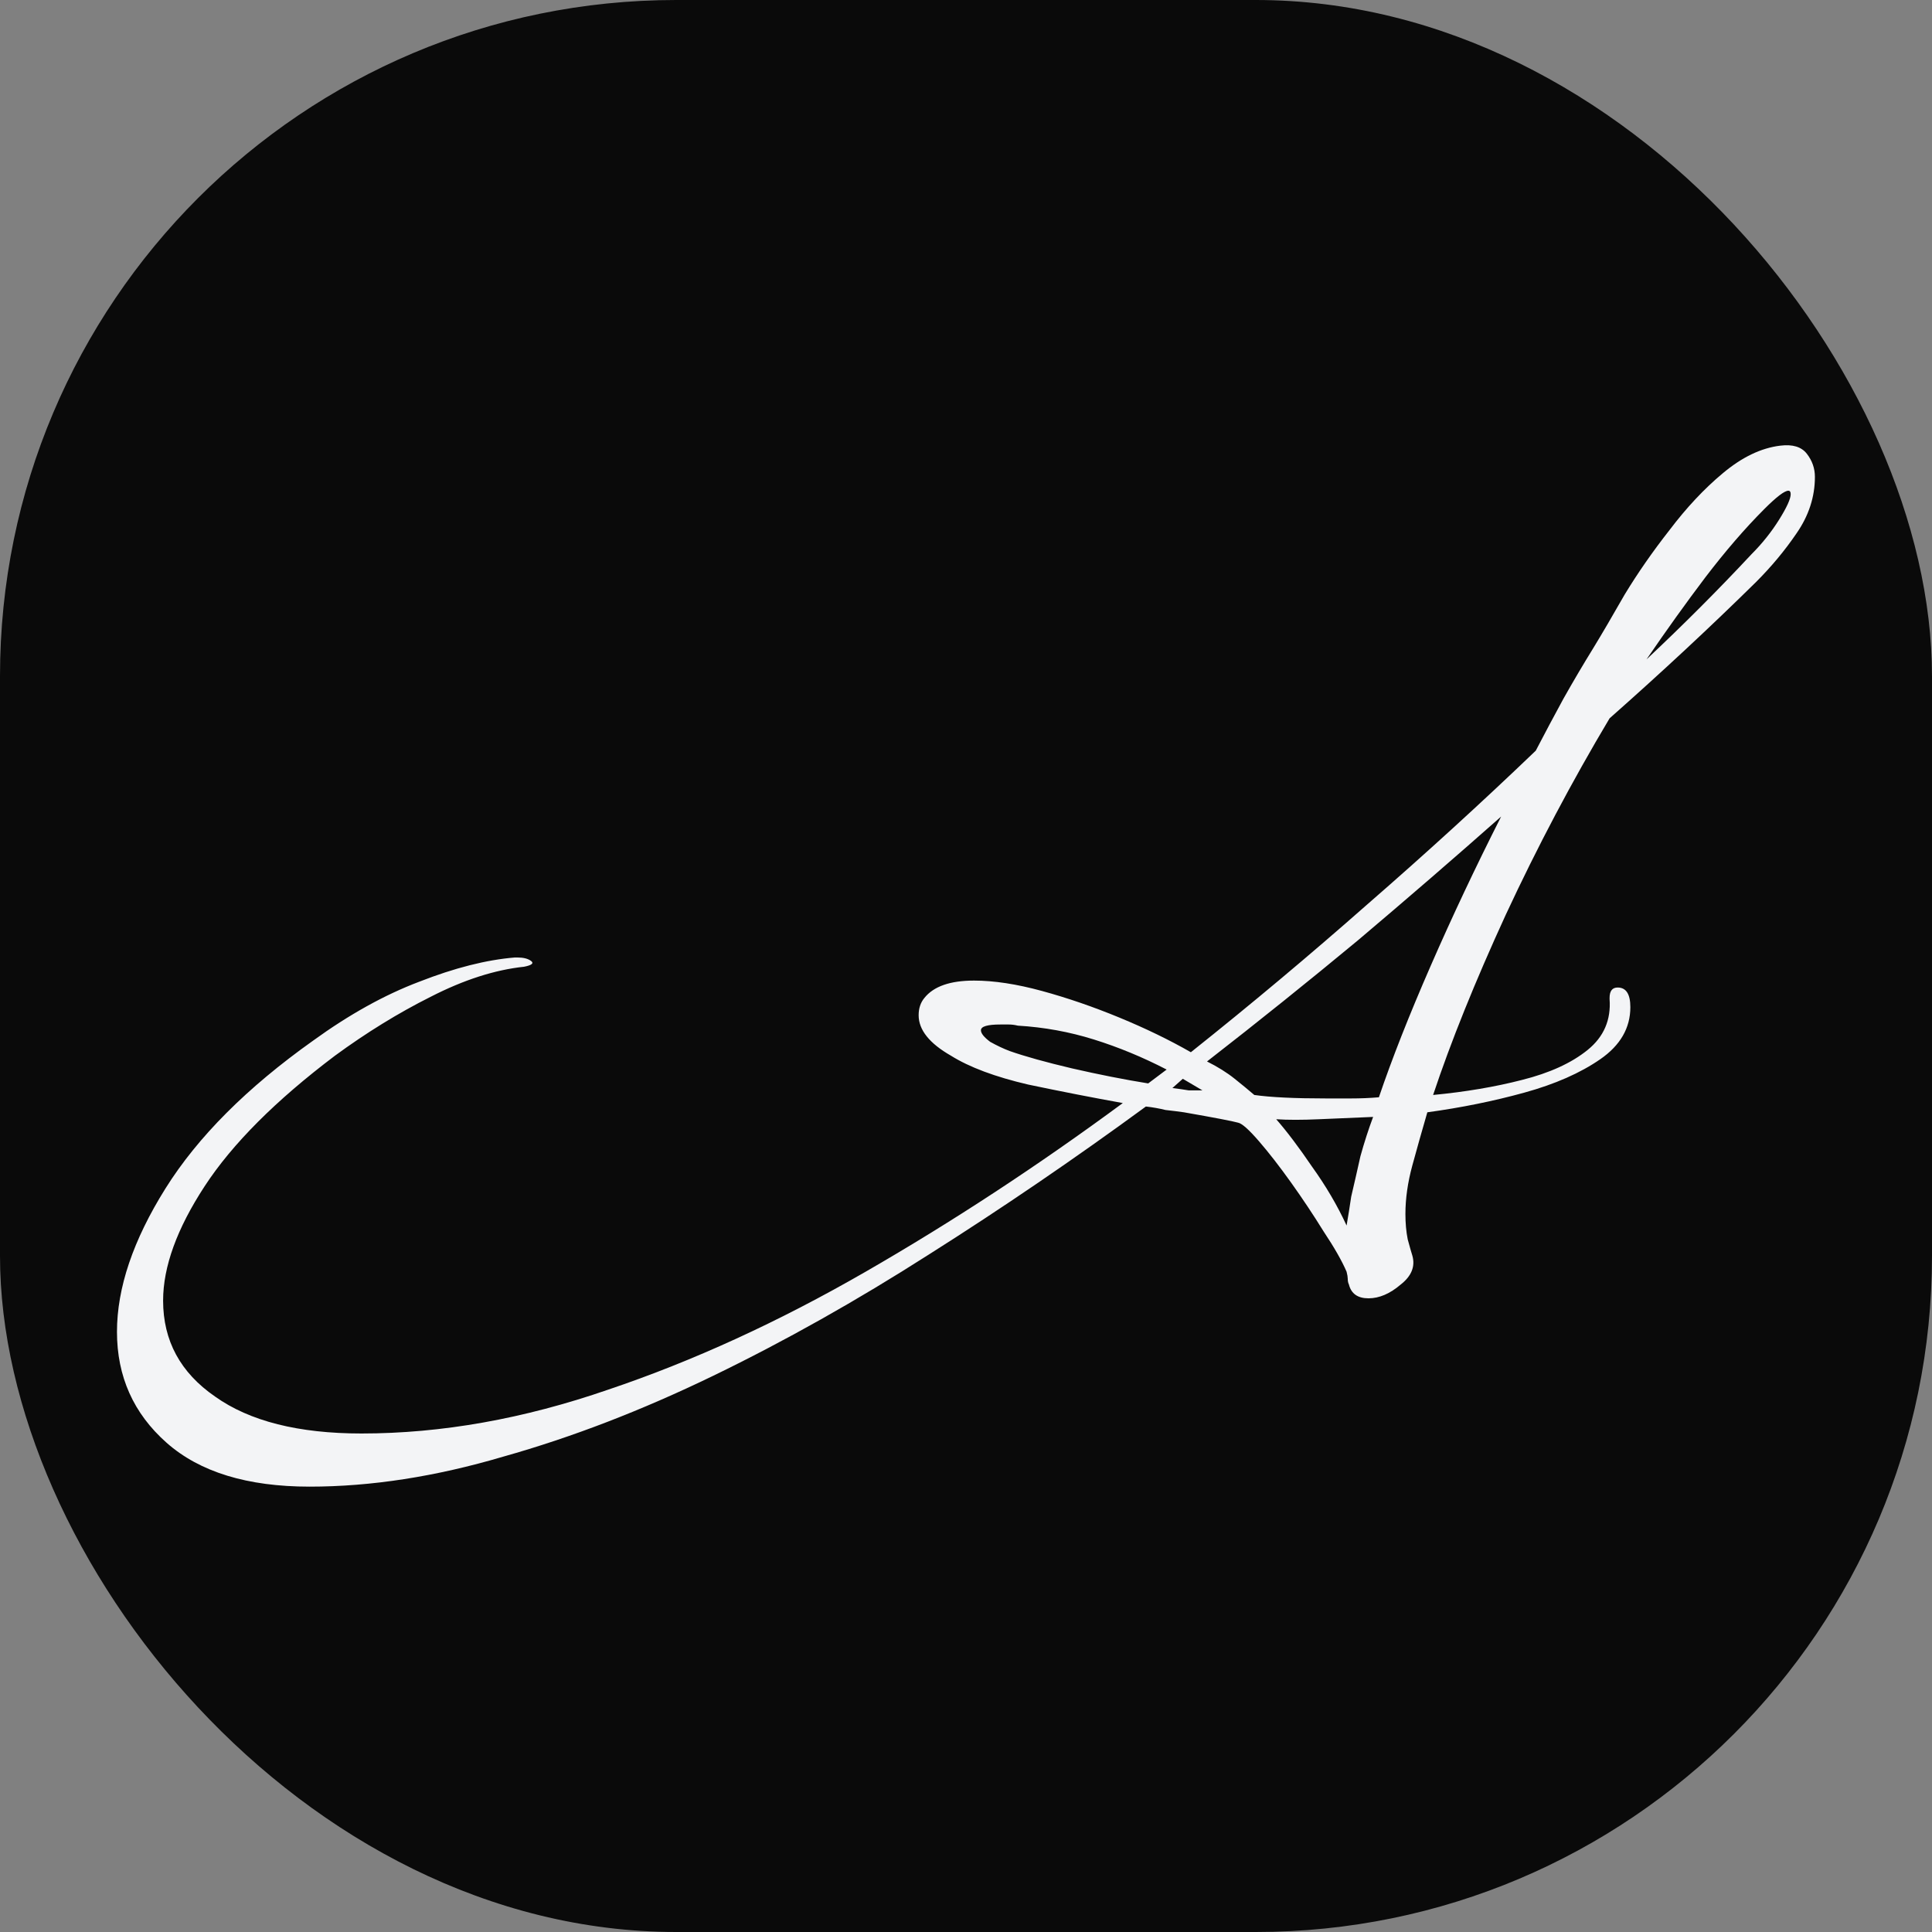
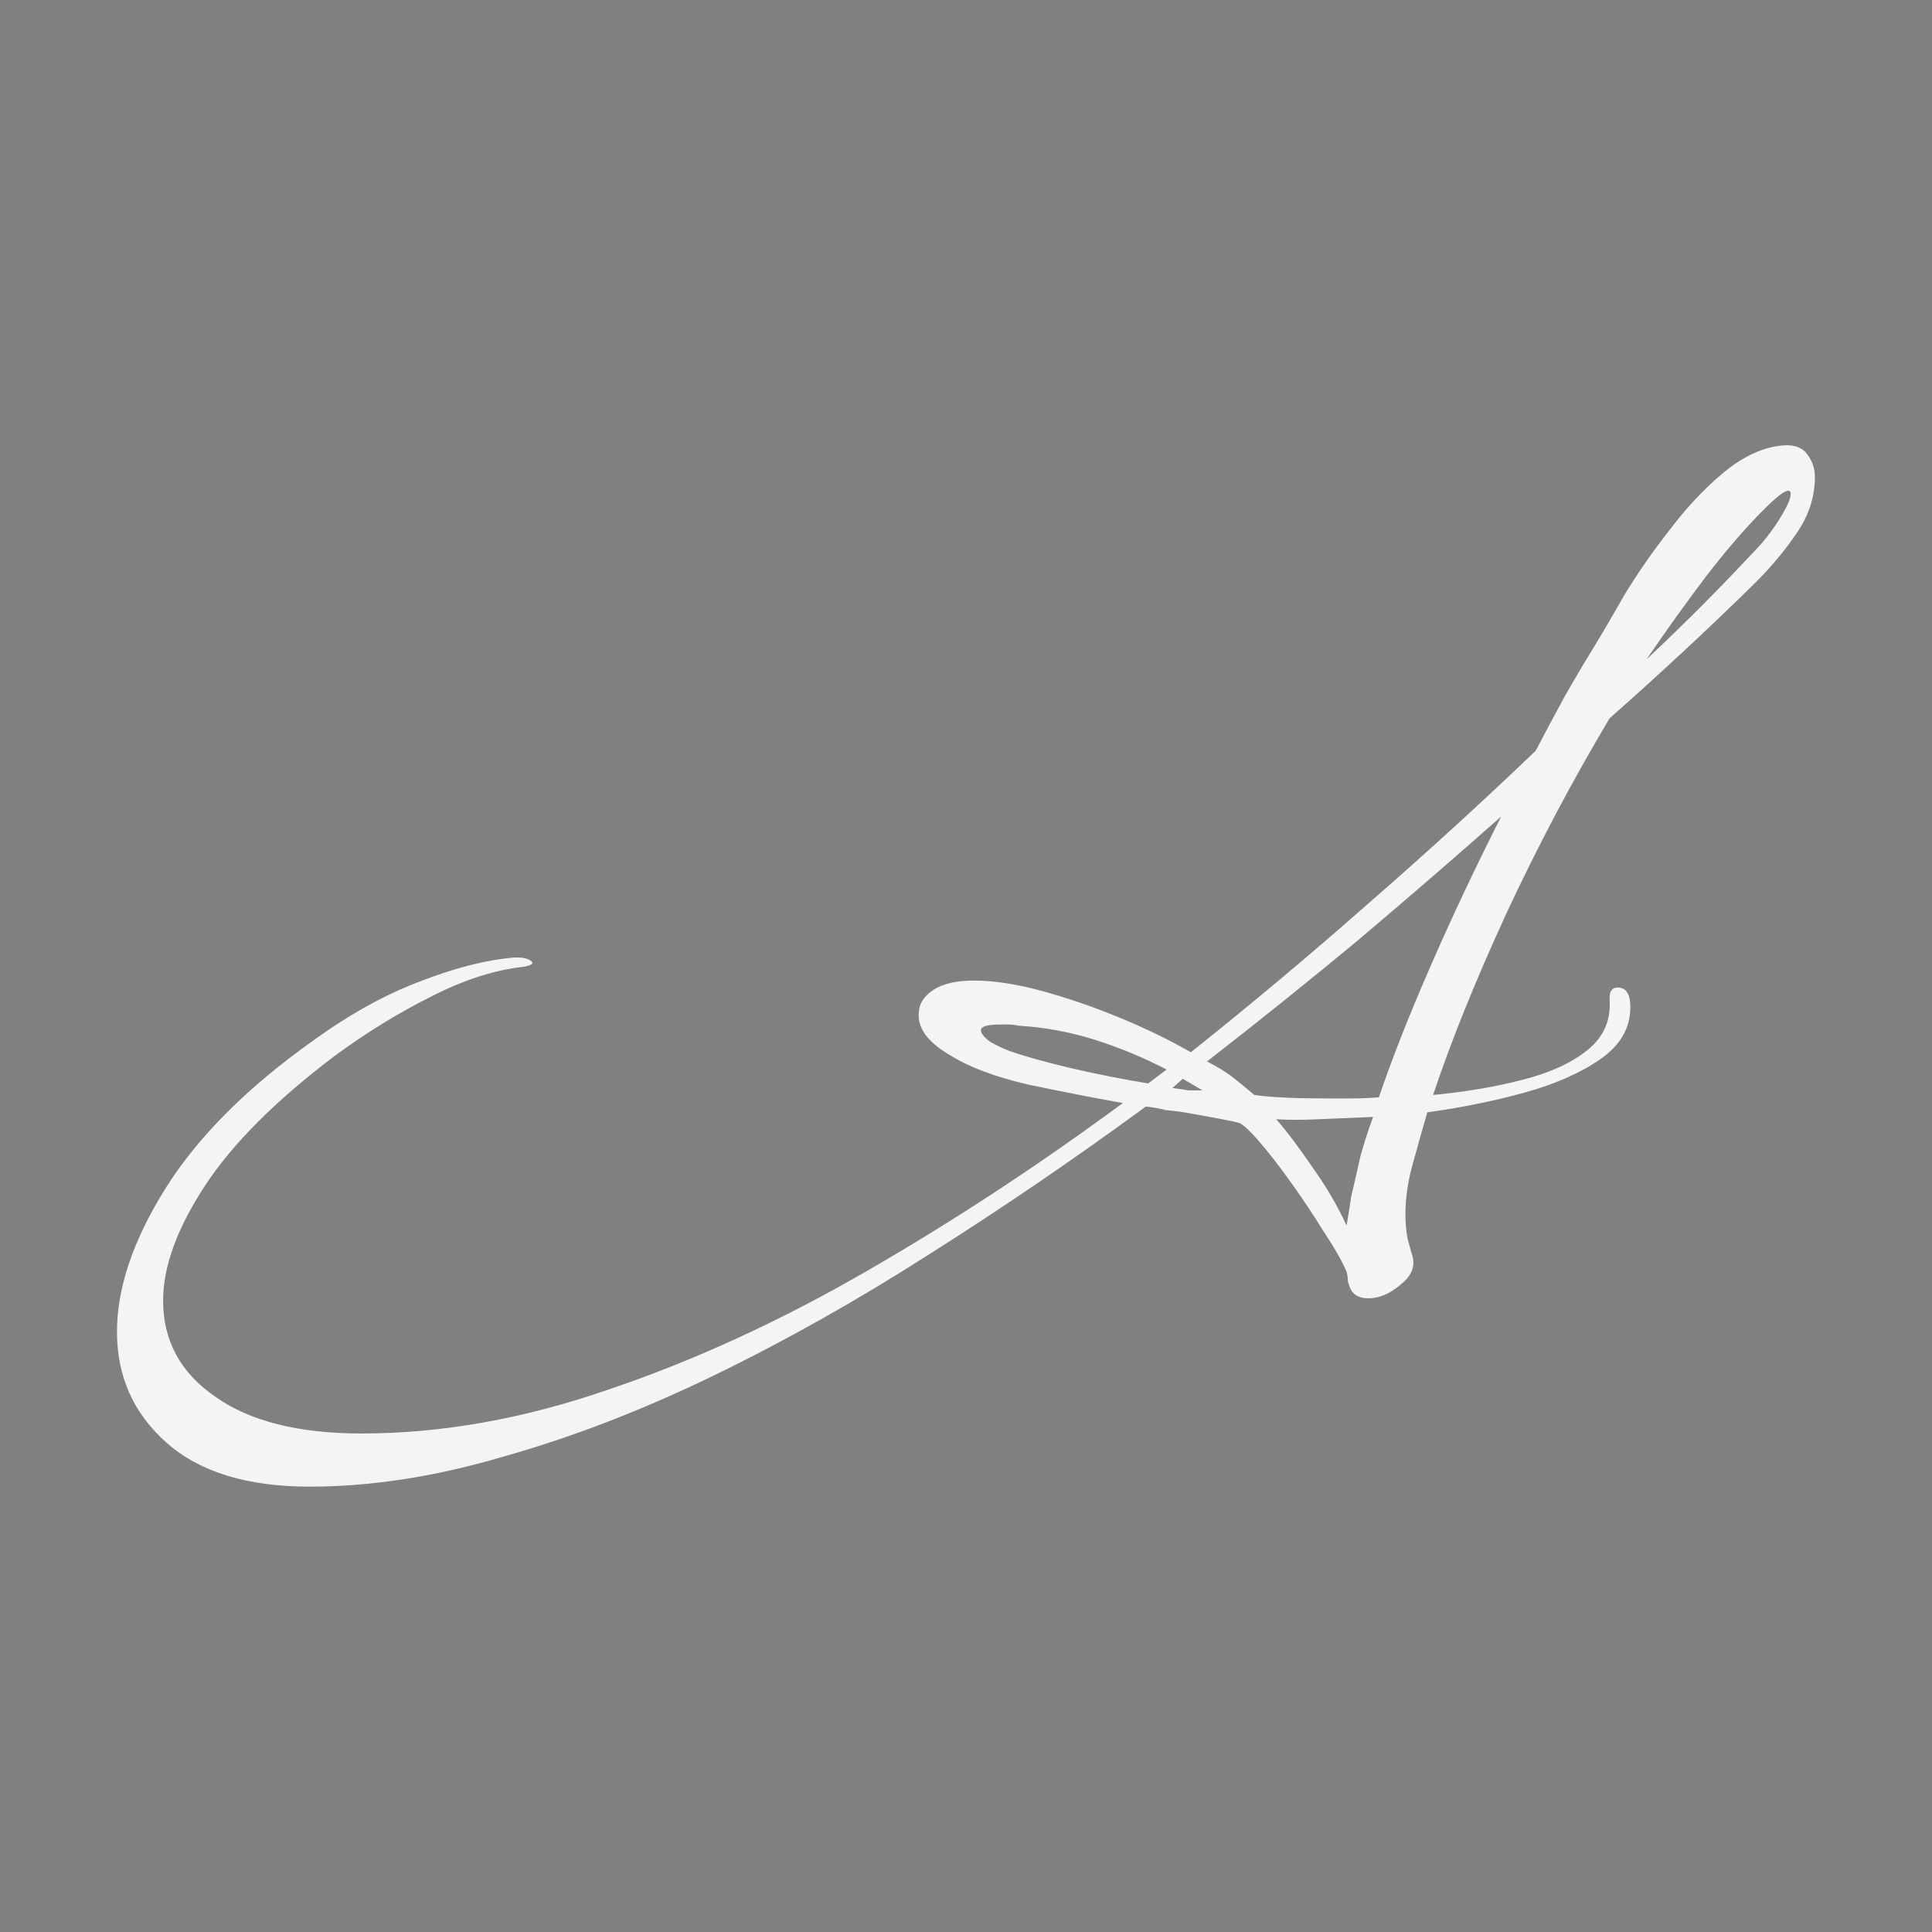
<svg xmlns="http://www.w3.org/2000/svg" version="1.1" width="1000" height="1000">
  <rect width="100%" height="100%" fill="#808080" stroke="none" />
  <g clip-path="url(#SvgjsClipPath1043)">
-     <rect width="1000" height="1000" fill="#0a0a0a" />
    <g transform="matrix(1.953,0,0,1.953,0,0)">
      <svg version="1.1" width="512" height="512">
        <svg width="512" height="512" viewBox="0 0 512 512" fill="none">
-           <path d="M82.053 394C65.545 394 52.909 390.121 44.145 382.364C35.382 374.607 31 364.809 31 352.969C31 341.333 35.28 328.677 43.84 315C52.4 301.323 65.443 288.258 82.97 275.806C92.549 268.865 101.924 263.66 111.095 260.189C120.47 256.515 128.928 254.372 136.469 253.759H137.08C138.711 253.759 139.933 254.065 140.749 254.678C141.564 255.29 140.952 255.801 138.914 256.209C131.17 257.025 122.916 259.679 114.152 264.17C105.592 268.457 97.135 273.662 88.778 279.786C73.086 291.626 61.571 303.16 54.234 314.387C46.897 325.615 43.228 335.719 43.228 344.701C43.228 355.316 47.814 363.788 56.985 370.116C66.156 376.649 79.098 379.915 95.81 379.915C117.005 379.915 138.813 376.036 161.231 368.279C183.649 360.726 206.374 350.315 229.404 337.046C252.433 323.778 275.158 308.876 297.576 292.341C289.628 290.912 281.272 289.279 272.508 287.441C263.745 285.4 256.917 282.848 252.026 279.786C246.319 276.52 243.466 272.948 243.466 269.069C243.466 267.232 243.976 265.701 244.995 264.476C247.44 261.414 251.822 259.883 258.14 259.883C263.439 259.883 269.451 260.802 276.177 262.639C282.902 264.476 289.73 266.824 296.659 269.682C303.588 272.54 309.906 275.602 315.613 278.868C331.51 266.211 347.101 253.147 362.386 239.674C377.875 226.201 392.753 212.626 407.019 198.949C409.465 194.254 411.91 189.661 414.356 185.17C417.005 180.475 419.655 175.984 422.304 171.697C424.546 168.022 427.298 163.327 430.558 157.612C434.023 151.896 437.997 146.18 442.481 140.464C446.965 134.544 451.652 129.543 456.544 125.46C461.639 121.173 466.734 118.724 471.829 118.111C475.09 117.703 477.433 118.418 478.86 120.255C480.287 122.092 481 124.133 481 126.379C481 131.686 479.37 136.688 476.109 141.383C473.052 145.874 469.485 150.161 465.409 154.243C453.384 166.083 440.443 178.127 426.584 190.375C416.598 207.114 407.427 224.466 399.071 242.43C390.919 260.189 384.499 276.112 379.811 290.197C388.371 289.381 396.217 288.054 403.351 286.217C410.688 284.379 416.496 281.726 420.776 278.255C425.056 274.785 426.992 270.294 426.584 264.782V264.476C426.584 262.639 427.298 261.72 428.724 261.72C430.966 261.72 432.087 263.456 432.087 266.926C432.087 272.438 429.438 277.031 424.139 280.705C418.84 284.379 412.114 287.339 403.962 289.585C395.81 291.83 387.25 293.566 378.283 294.79C376.856 299.69 375.531 304.385 374.308 308.876C373.086 313.367 372.474 317.653 372.474 321.736C372.474 324.186 372.678 326.431 373.086 328.473C373.697 330.718 374.105 332.147 374.308 332.759C375.124 335.617 374.105 338.169 371.251 340.415C368.398 342.864 365.545 344.089 362.692 344.089C359.838 344.089 358.106 342.864 357.495 340.415C357.291 340.006 357.189 339.496 357.189 338.884C357.189 338.475 357.087 337.863 356.883 337.046C355.66 334.188 353.622 330.616 350.769 326.329C348.12 322.042 345.266 317.756 342.209 313.469C339.152 309.182 336.299 305.507 333.649 302.445C331 299.383 329.166 297.75 328.147 297.546C326.72 297.138 321.931 296.219 313.779 294.79C312.352 294.586 310.721 294.382 308.887 294.178C307.257 293.77 305.524 293.463 303.69 293.259C284.736 307.141 265.579 320.205 246.217 332.453C227.06 344.701 208.004 355.418 189.05 364.605C170.096 373.791 151.55 380.935 133.412 386.039C115.477 391.346 98.357 394 82.053 394ZM436.367 174.759C446.149 165.573 455.423 156.285 464.186 146.894C467.039 144.037 469.485 140.974 471.523 137.708C473.561 134.442 474.58 132.197 474.58 130.972C474.58 130.359 474.376 130.053 473.969 130.053C472.95 130.053 470.81 131.686 467.549 134.953C462.454 140.056 457.257 146.078 451.958 153.018C446.863 159.755 441.666 167.002 436.367 174.759ZM351.38 291.116C353.622 291.116 355.864 291.116 358.106 291.116C360.552 291.116 362.997 291.014 365.443 290.81C368.908 280.603 373.493 268.967 379.2 255.903C384.906 242.838 391.122 229.671 397.848 216.402C385.62 227.222 372.984 238.143 359.94 249.166C346.897 259.985 333.548 270.702 319.893 281.317C322.746 282.746 325.192 284.277 327.23 285.91C329.268 287.544 331 288.972 332.427 290.197C336.707 290.81 343.024 291.116 351.38 291.116ZM304.302 287.135L309.193 283.461C302.875 280.195 296.455 277.541 289.933 275.5C283.412 273.458 276.686 272.233 269.757 271.825C268.942 271.621 268.126 271.519 267.311 271.519C266.496 271.519 265.783 271.519 265.171 271.519C261.707 271.519 259.974 272.029 259.974 273.05C259.974 273.866 260.789 274.887 262.42 276.112C264.254 277.133 265.986 277.949 267.617 278.562C271.693 279.991 277.196 281.522 284.125 283.155C291.258 284.788 297.984 286.115 304.302 287.135ZM318.67 288.972L313.473 285.91L310.721 288.36C312.352 288.564 313.779 288.768 315.001 288.972C316.428 288.972 317.651 288.972 318.67 288.972ZM356.883 324.798C357.087 323.573 357.291 322.349 357.495 321.124C357.698 319.899 357.902 318.572 358.106 317.143C358.921 313.673 359.736 310.1 360.552 306.426C361.571 302.752 362.692 299.281 363.914 296.015C358.819 296.219 354.03 296.423 349.546 296.628C345.063 296.832 341.292 296.832 338.235 296.628C341.088 299.894 344.247 304.078 347.712 309.182C351.38 314.285 354.438 319.491 356.883 324.798Z" fill="#F3F4F6" />
+           <path d="M82.053 394C65.545 394 52.909 390.121 44.145 382.364C35.382 374.607 31 364.809 31 352.969C31 341.333 35.28 328.677 43.84 315C52.4 301.323 65.443 288.258 82.97 275.806C92.549 268.865 101.924 263.66 111.095 260.189C120.47 256.515 128.928 254.372 136.469 253.759H137.08C138.711 253.759 139.933 254.065 140.749 254.678C141.564 255.29 140.952 255.801 138.914 256.209C131.17 257.025 122.916 259.679 114.152 264.17C105.592 268.457 97.135 273.662 88.778 279.786C73.086 291.626 61.571 303.16 54.234 314.387C46.897 325.615 43.228 335.719 43.228 344.701C43.228 355.316 47.814 363.788 56.985 370.116C66.156 376.649 79.098 379.915 95.81 379.915C117.005 379.915 138.813 376.036 161.231 368.279C183.649 360.726 206.374 350.315 229.404 337.046C252.433 323.778 275.158 308.876 297.576 292.341C289.628 290.912 281.272 289.279 272.508 287.441C263.745 285.4 256.917 282.848 252.026 279.786C246.319 276.52 243.466 272.948 243.466 269.069C243.466 267.232 243.976 265.701 244.995 264.476C247.44 261.414 251.822 259.883 258.14 259.883C263.439 259.883 269.451 260.802 276.177 262.639C282.902 264.476 289.73 266.824 296.659 269.682C303.588 272.54 309.906 275.602 315.613 278.868C331.51 266.211 347.101 253.147 362.386 239.674C377.875 226.201 392.753 212.626 407.019 198.949C409.465 194.254 411.91 189.661 414.356 185.17C417.005 180.475 419.655 175.984 422.304 171.697C424.546 168.022 427.298 163.327 430.558 157.612C434.023 151.896 437.997 146.18 442.481 140.464C446.965 134.544 451.652 129.543 456.544 125.46C461.639 121.173 466.734 118.724 471.829 118.111C475.09 117.703 477.433 118.418 478.86 120.255C480.287 122.092 481 124.133 481 126.379C481 131.686 479.37 136.688 476.109 141.383C473.052 145.874 469.485 150.161 465.409 154.243C453.384 166.083 440.443 178.127 426.584 190.375C416.598 207.114 407.427 224.466 399.071 242.43C390.919 260.189 384.499 276.112 379.811 290.197C388.371 289.381 396.217 288.054 403.351 286.217C410.688 284.379 416.496 281.726 420.776 278.255C425.056 274.785 426.992 270.294 426.584 264.782V264.476C426.584 262.639 427.298 261.72 428.724 261.72C430.966 261.72 432.087 263.456 432.087 266.926C432.087 272.438 429.438 277.031 424.139 280.705C418.84 284.379 412.114 287.339 403.962 289.585C395.81 291.83 387.25 293.566 378.283 294.79C376.856 299.69 375.531 304.385 374.308 308.876C373.086 313.367 372.474 317.653 372.474 321.736C372.474 324.186 372.678 326.431 373.086 328.473C373.697 330.718 374.105 332.147 374.308 332.759C375.124 335.617 374.105 338.169 371.251 340.415C368.398 342.864 365.545 344.089 362.692 344.089C359.838 344.089 358.106 342.864 357.495 340.415C357.291 340.006 357.189 339.496 357.189 338.884C357.189 338.475 357.087 337.863 356.883 337.046C355.66 334.188 353.622 330.616 350.769 326.329C348.12 322.042 345.266 317.756 342.209 313.469C339.152 309.182 336.299 305.507 333.649 302.445C331 299.383 329.166 297.75 328.147 297.546C326.72 297.138 321.931 296.219 313.779 294.79C312.352 294.586 310.721 294.382 308.887 294.178C307.257 293.77 305.524 293.463 303.69 293.259C284.736 307.141 265.579 320.205 246.217 332.453C227.06 344.701 208.004 355.418 189.05 364.605C170.096 373.791 151.55 380.935 133.412 386.039C115.477 391.346 98.357 394 82.053 394ZM436.367 174.759C446.149 165.573 455.423 156.285 464.186 146.894C467.039 144.037 469.485 140.974 471.523 137.708C473.561 134.442 474.58 132.197 474.58 130.972C474.58 130.359 474.376 130.053 473.969 130.053C472.95 130.053 470.81 131.686 467.549 134.953C462.454 140.056 457.257 146.078 451.958 153.018C446.863 159.755 441.666 167.002 436.367 174.759ZM351.38 291.116C353.622 291.116 355.864 291.116 358.106 291.116C360.552 291.116 362.997 291.014 365.443 290.81C368.908 280.603 373.493 268.967 379.2 255.903C384.906 242.838 391.122 229.671 397.848 216.402C385.62 227.222 372.984 238.143 359.94 249.166C346.897 259.985 333.548 270.702 319.893 281.317C322.746 282.746 325.192 284.277 327.23 285.91C329.268 287.544 331 288.972 332.427 290.197C336.707 290.81 343.024 291.116 351.38 291.116ZM304.302 287.135L309.193 283.461C302.875 280.195 296.455 277.541 289.933 275.5C283.412 273.458 276.686 272.233 269.757 271.825C268.942 271.621 268.126 271.519 267.311 271.519C266.496 271.519 265.783 271.519 265.171 271.519C261.707 271.519 259.974 272.029 259.974 273.05C259.974 273.866 260.789 274.887 262.42 276.112C264.254 277.133 265.986 277.949 267.617 278.562C271.693 279.991 277.196 281.522 284.125 283.155C291.258 284.788 297.984 286.115 304.302 287.135ZM318.67 288.972L313.473 285.91L310.721 288.36C312.352 288.564 313.779 288.768 315.001 288.972C316.428 288.972 317.651 288.972 318.67 288.972M356.883 324.798C357.087 323.573 357.291 322.349 357.495 321.124C357.698 319.899 357.902 318.572 358.106 317.143C358.921 313.673 359.736 310.1 360.552 306.426C361.571 302.752 362.692 299.281 363.914 296.015C358.819 296.219 354.03 296.423 349.546 296.628C345.063 296.832 341.292 296.832 338.235 296.628C341.088 299.894 344.247 304.078 347.712 309.182C351.38 314.285 354.438 319.491 356.883 324.798Z" fill="#F3F4F6" />
        </svg>
      </svg>
    </g>
  </g>
  <defs>
    <clipPath id="SvgjsClipPath1043">
      <rect width="1000" height="1000" x="0" y="0" rx="350" ry="350" />
    </clipPath>
  </defs>
</svg>